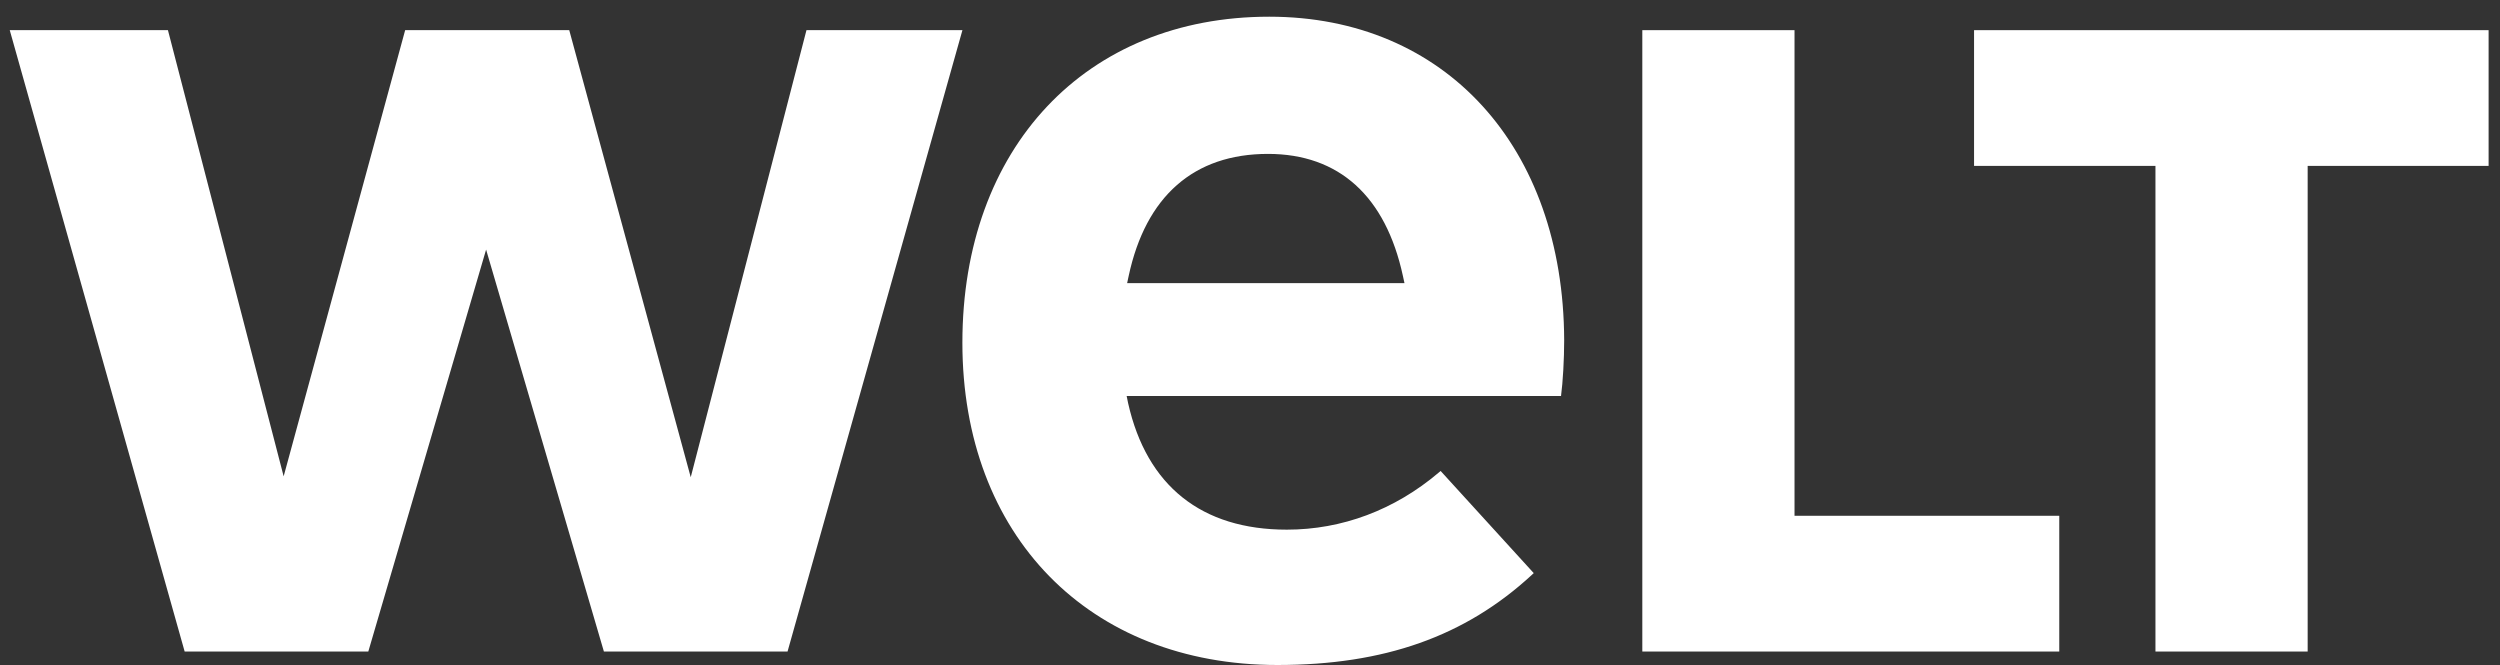
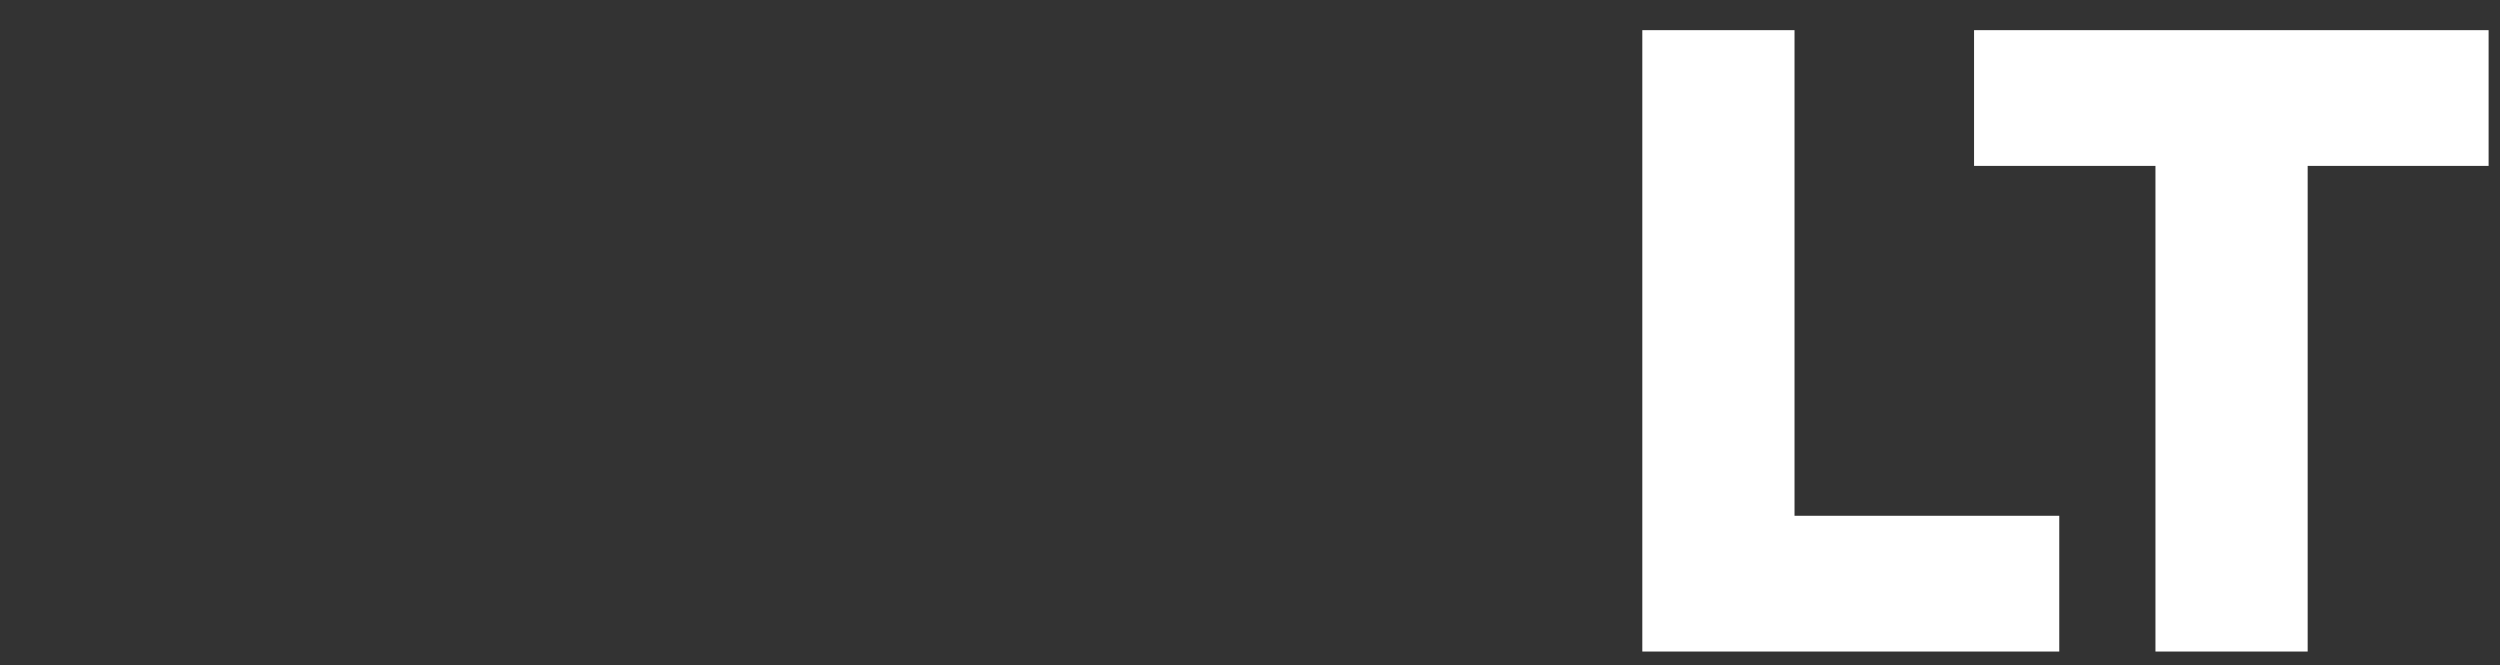
<svg xmlns="http://www.w3.org/2000/svg" fill="none" viewBox="0 0 109 29" height="29" width="109">
  <rect x="0" y="0" width="109" height="29" fill="#333333" stroke="none" />
  <path fill="white" d="M93.978 28.407V7.233H86.069V1.315H108.503V7.233H100.614V28.407H93.978Z" clip-rule="evenodd" fill-rule="evenodd" />
  <path fill="white" d="M71.605 28.407V1.315H78.241V22.488H89.784V28.407H71.605Z" clip-rule="evenodd" fill-rule="evenodd" />
-   <path fill="white" d="M66.871 24.988L66.786 25.067C63.881 27.746 60.357 28.994 55.694 28.994C47.48 28.994 41.96 23.347 41.96 14.943C41.96 6.44 47.337 0.728 55.339 0.728C63.002 0.728 68.17 6.396 68.198 14.832C68.198 15.664 68.142 16.657 68.061 17.265H49.122L49.186 17.58C49.999 21.187 52.392 23.093 56.105 23.093C58.514 23.093 60.804 22.234 62.725 20.607L62.811 20.534L66.871 24.988ZM61.235 12.345L61.168 12.036C60.414 8.552 58.379 6.71 55.284 6.71C52.055 6.71 49.955 8.552 49.209 12.037L49.143 12.345H61.235Z" clip-rule="evenodd" fill-rule="evenodd" />
-   <path fill="white" d="M35.162 1.315L30.116 20.807L24.819 1.315H17.665L12.367 20.768L7.322 1.315H0.425L8.051 28.407H16.058L21.194 10.883L26.33 28.407H34.337L41.962 1.315H35.162Z" clip-rule="evenodd" fill-rule="evenodd" />
</svg>